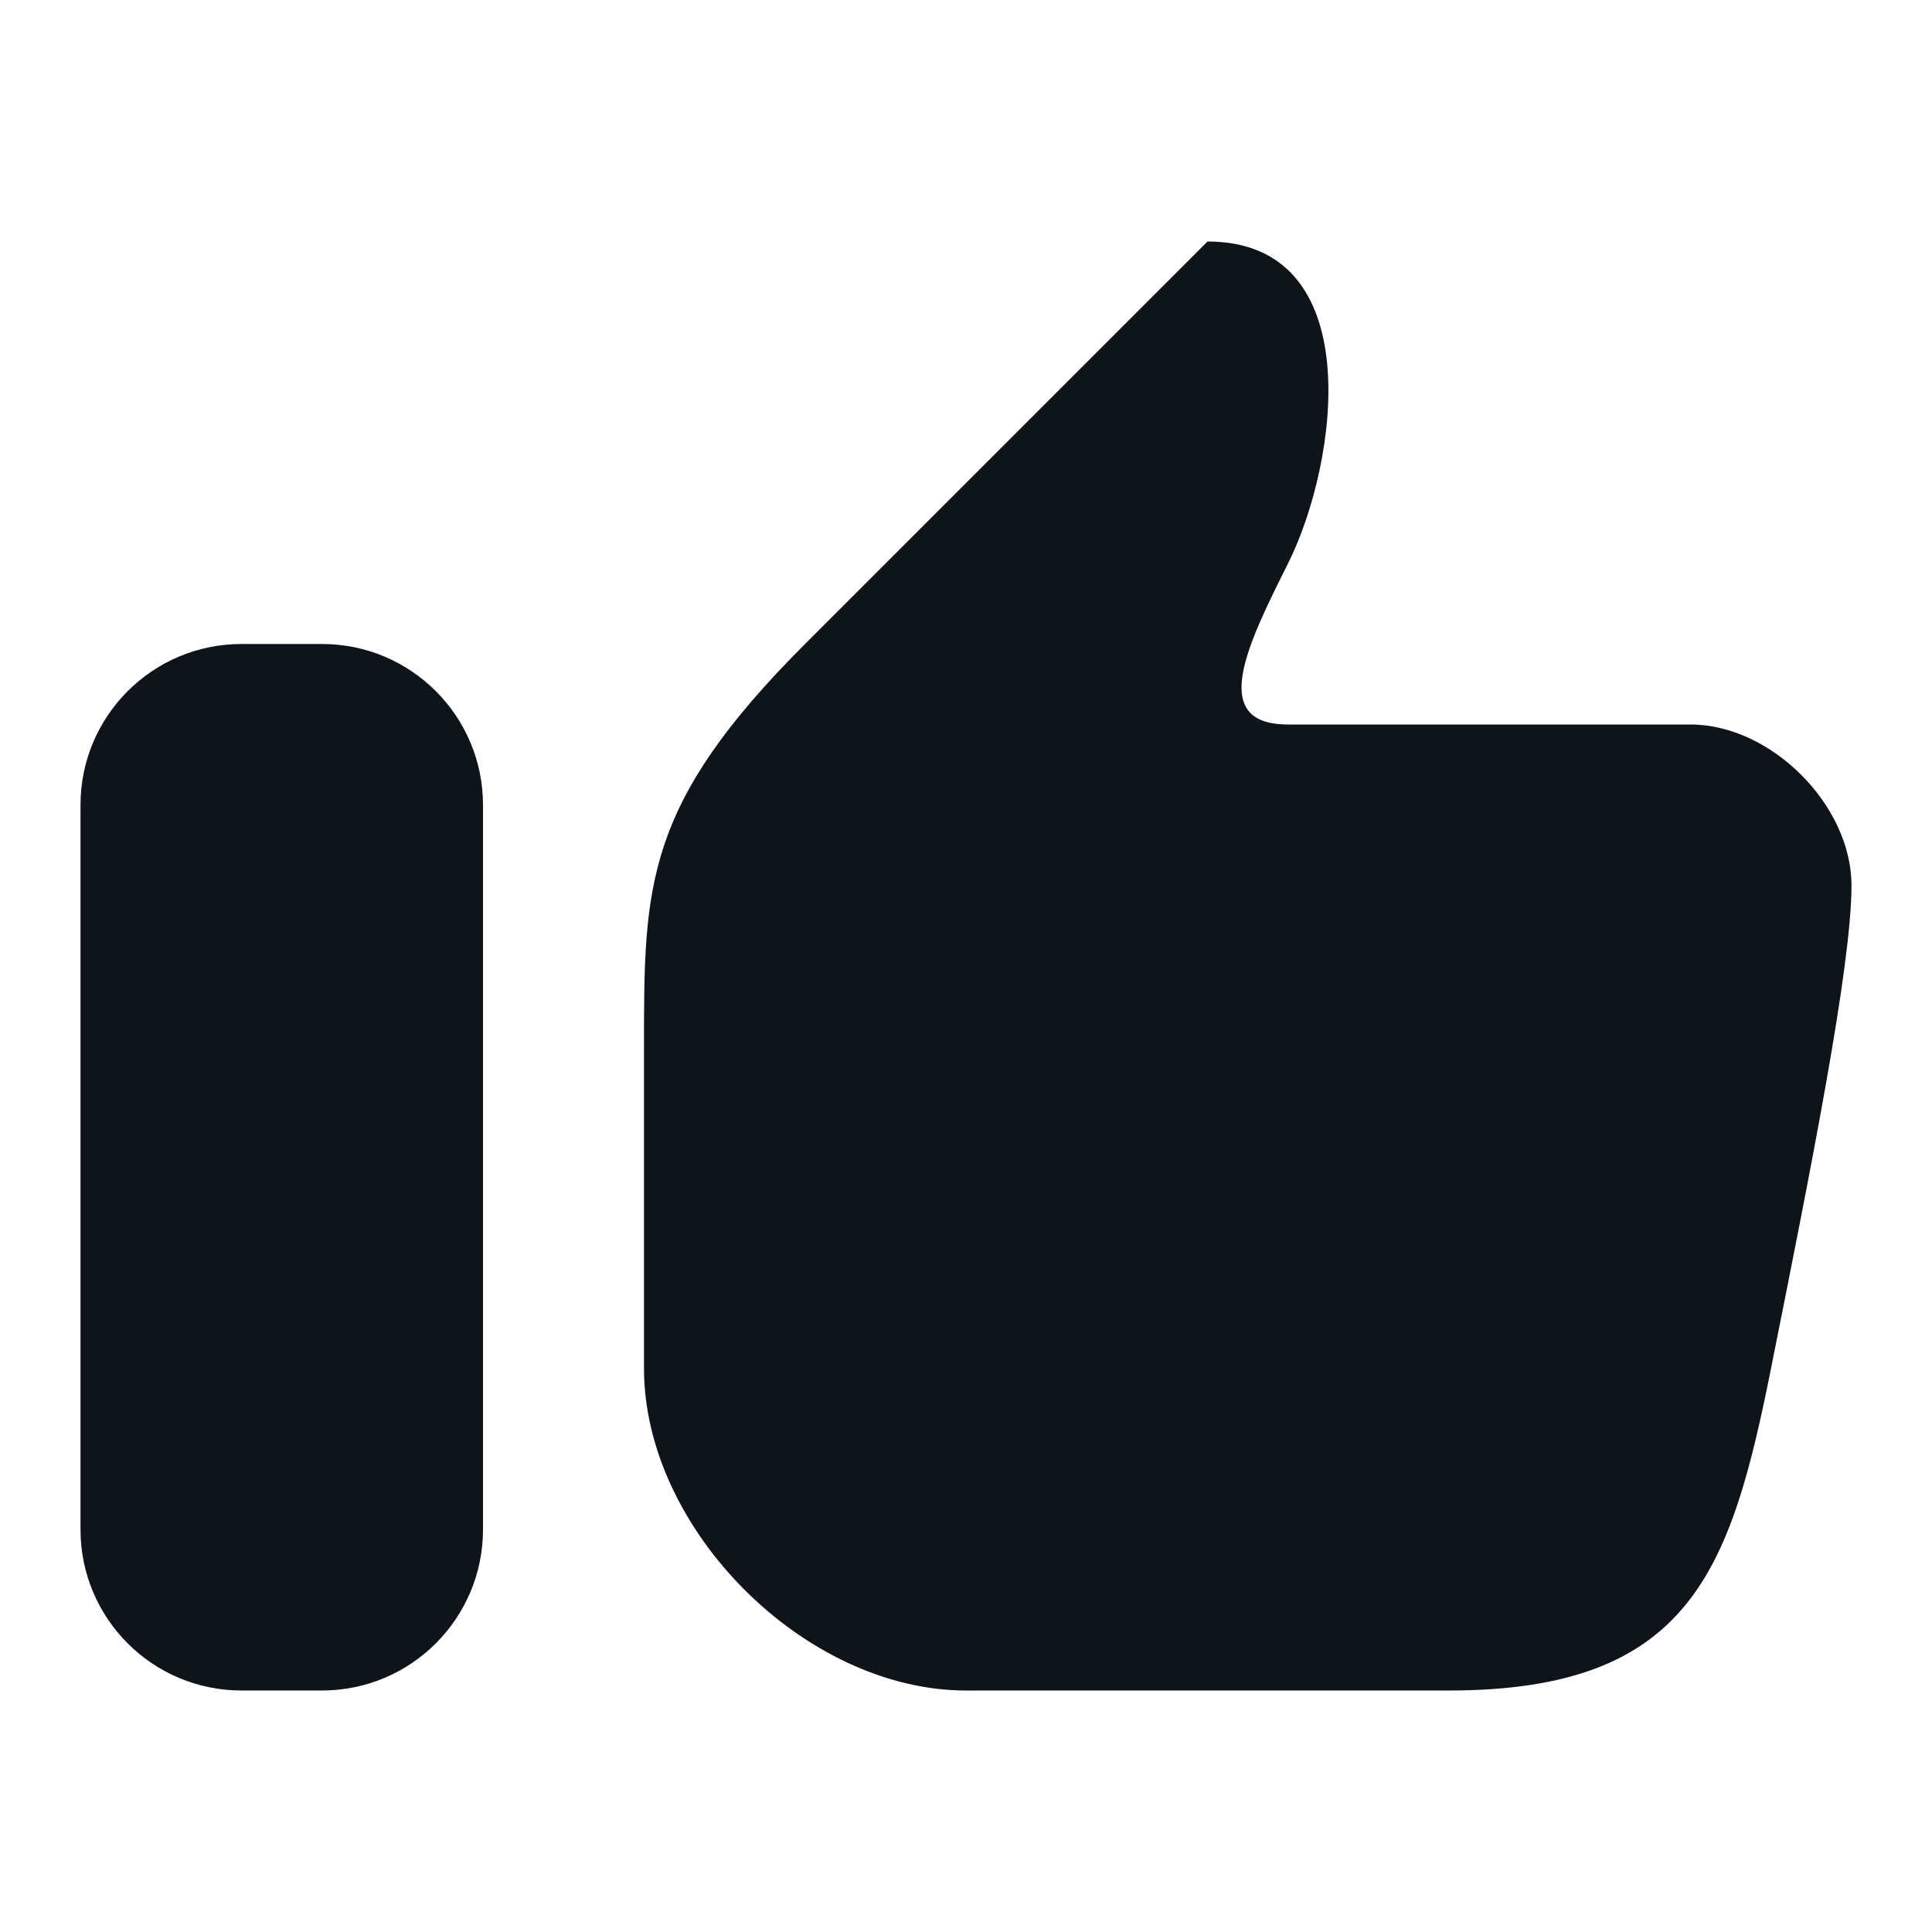
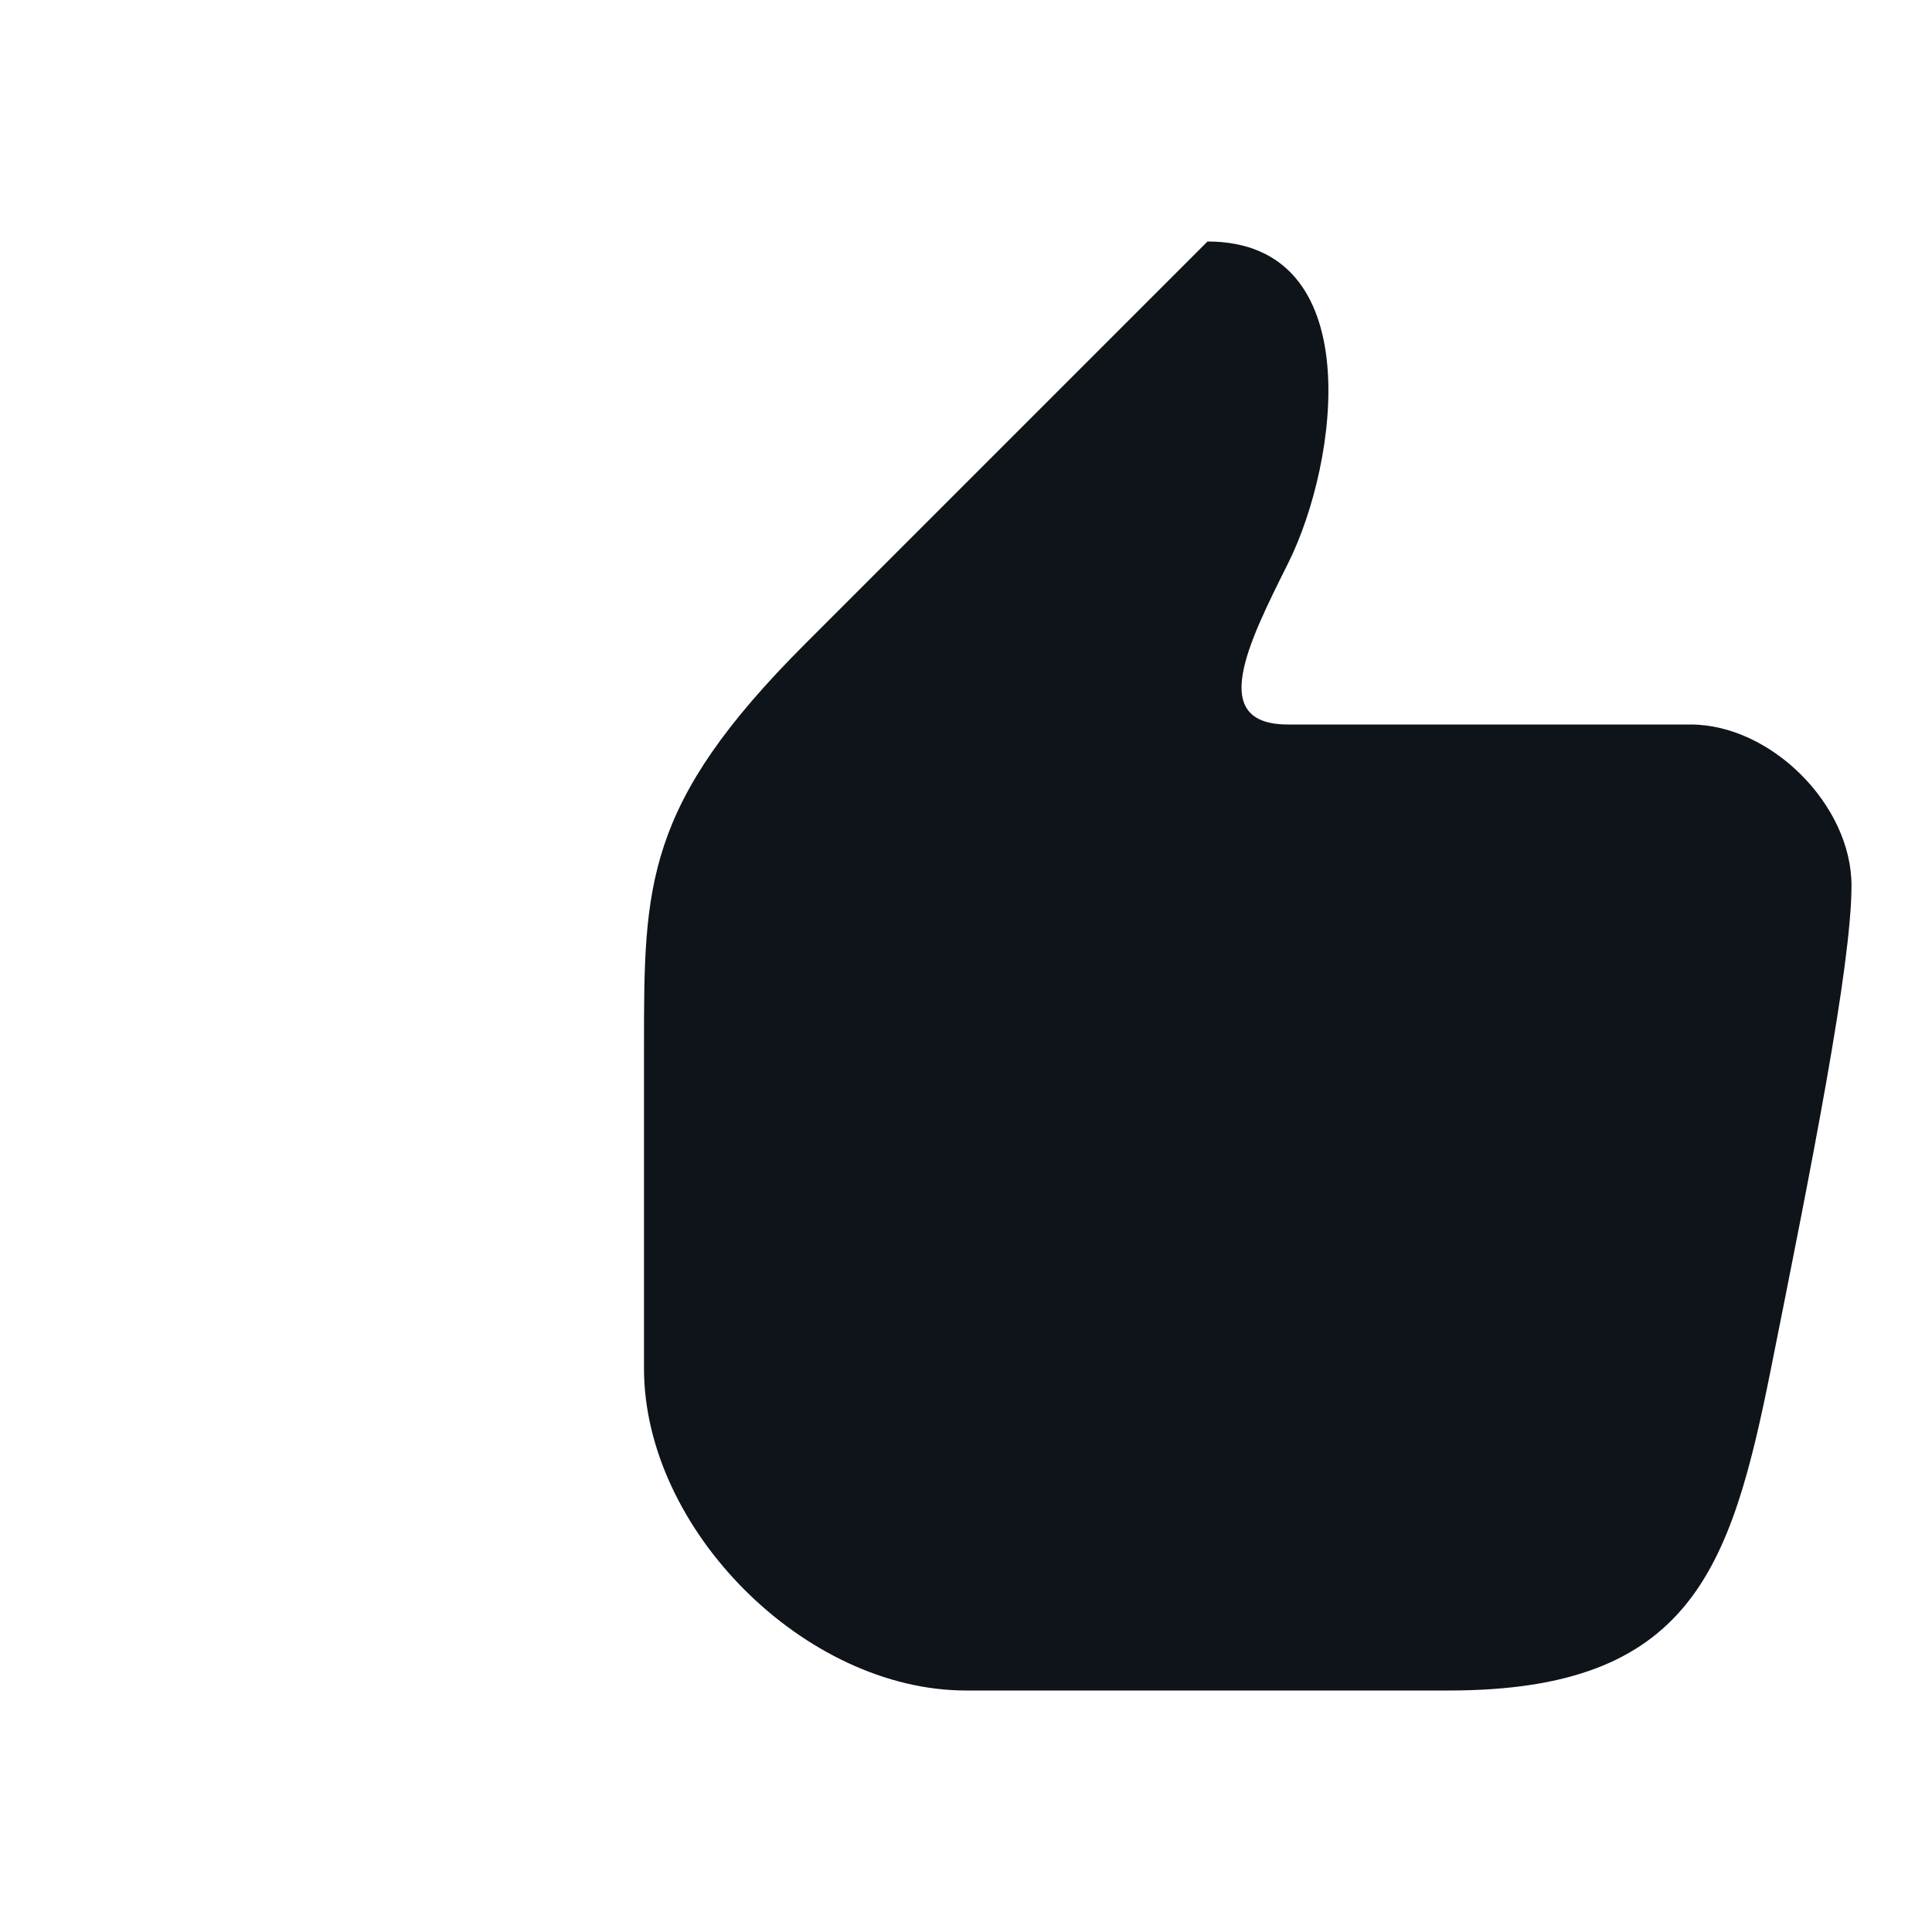
<svg xmlns="http://www.w3.org/2000/svg" width="48" height="48" viewBox="0 0 48 48" fill="none">
  <path d="M30 6L20 16C16 20 16 22 16 26V34C16 38 20 42 24 42H36C42 42 43 39 44 34C44.992 29.039 46 24 46 22C46 20 44 18 42 18H32C30 18 31 16 32 14C33.265 11.47 34 6 30 6Z" fill="#0F131A" />
-   <path d="M6 16C3.791 16 2 17.791 2 20V38C2 40.209 3.791 42 6 42H8C10.209 42 12 40.209 12 38V20C12 17.791 10.209 16 8 16H6Z" fill="#0F131A" />
</svg>